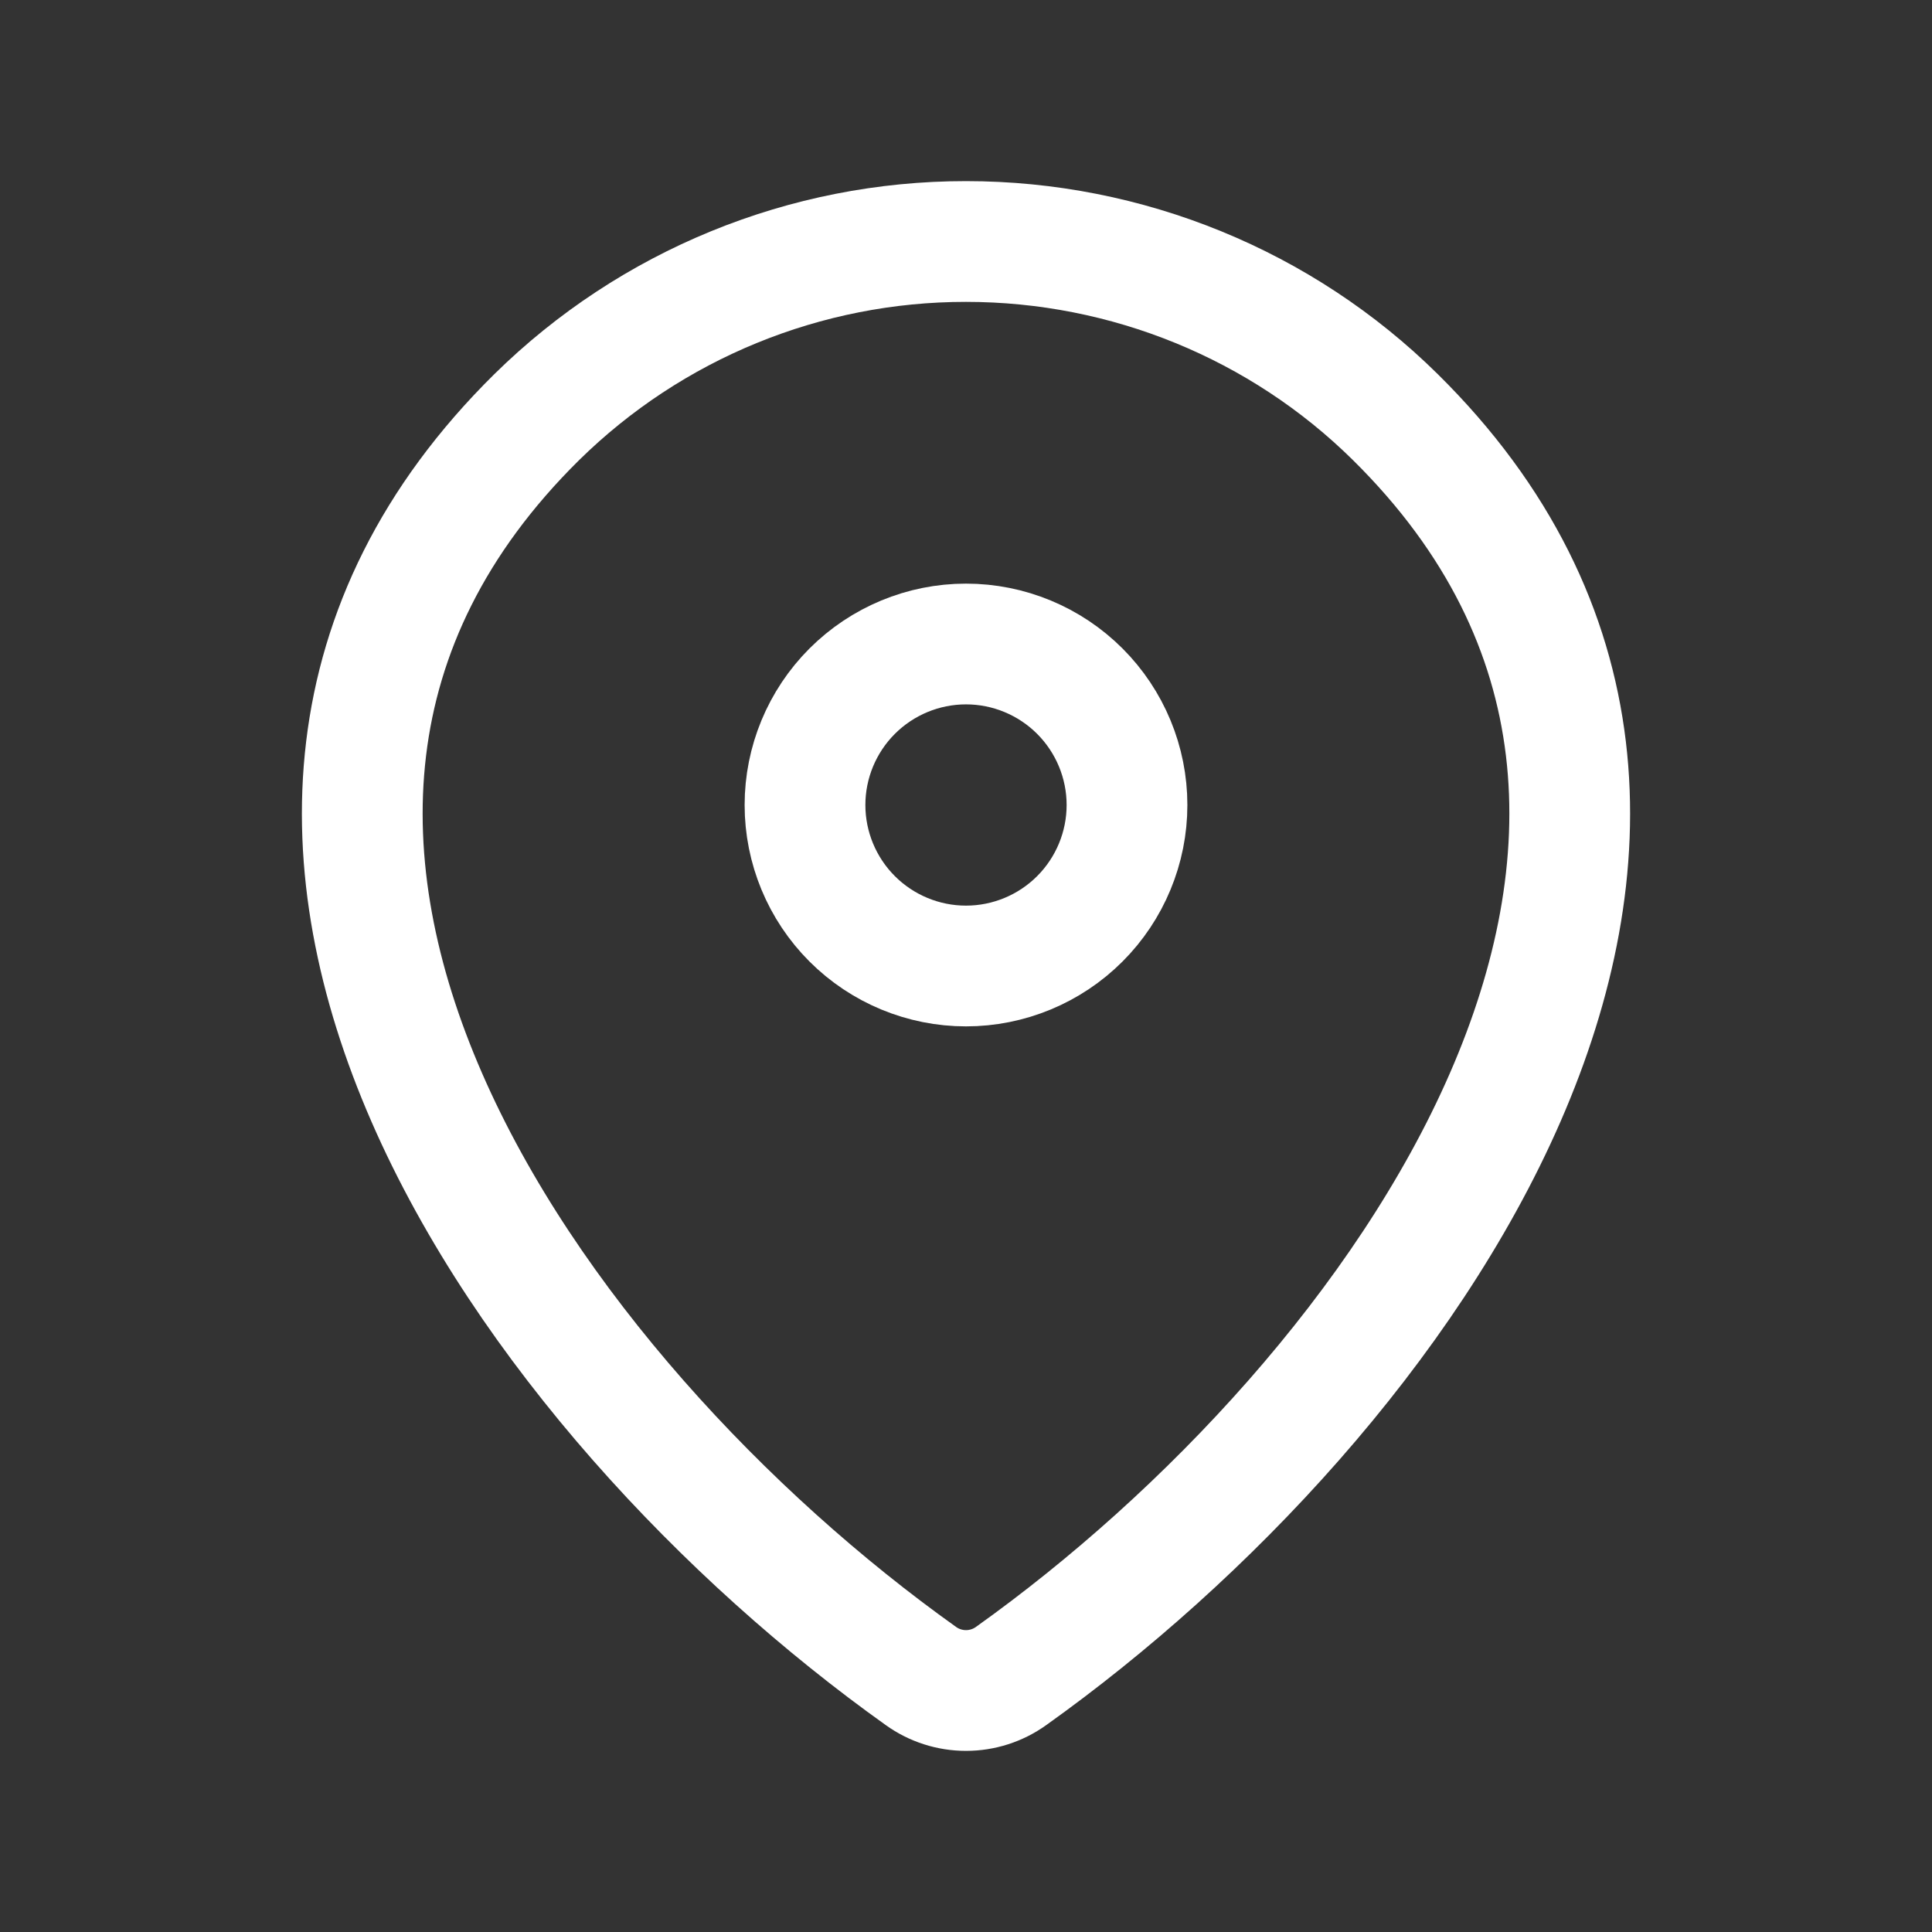
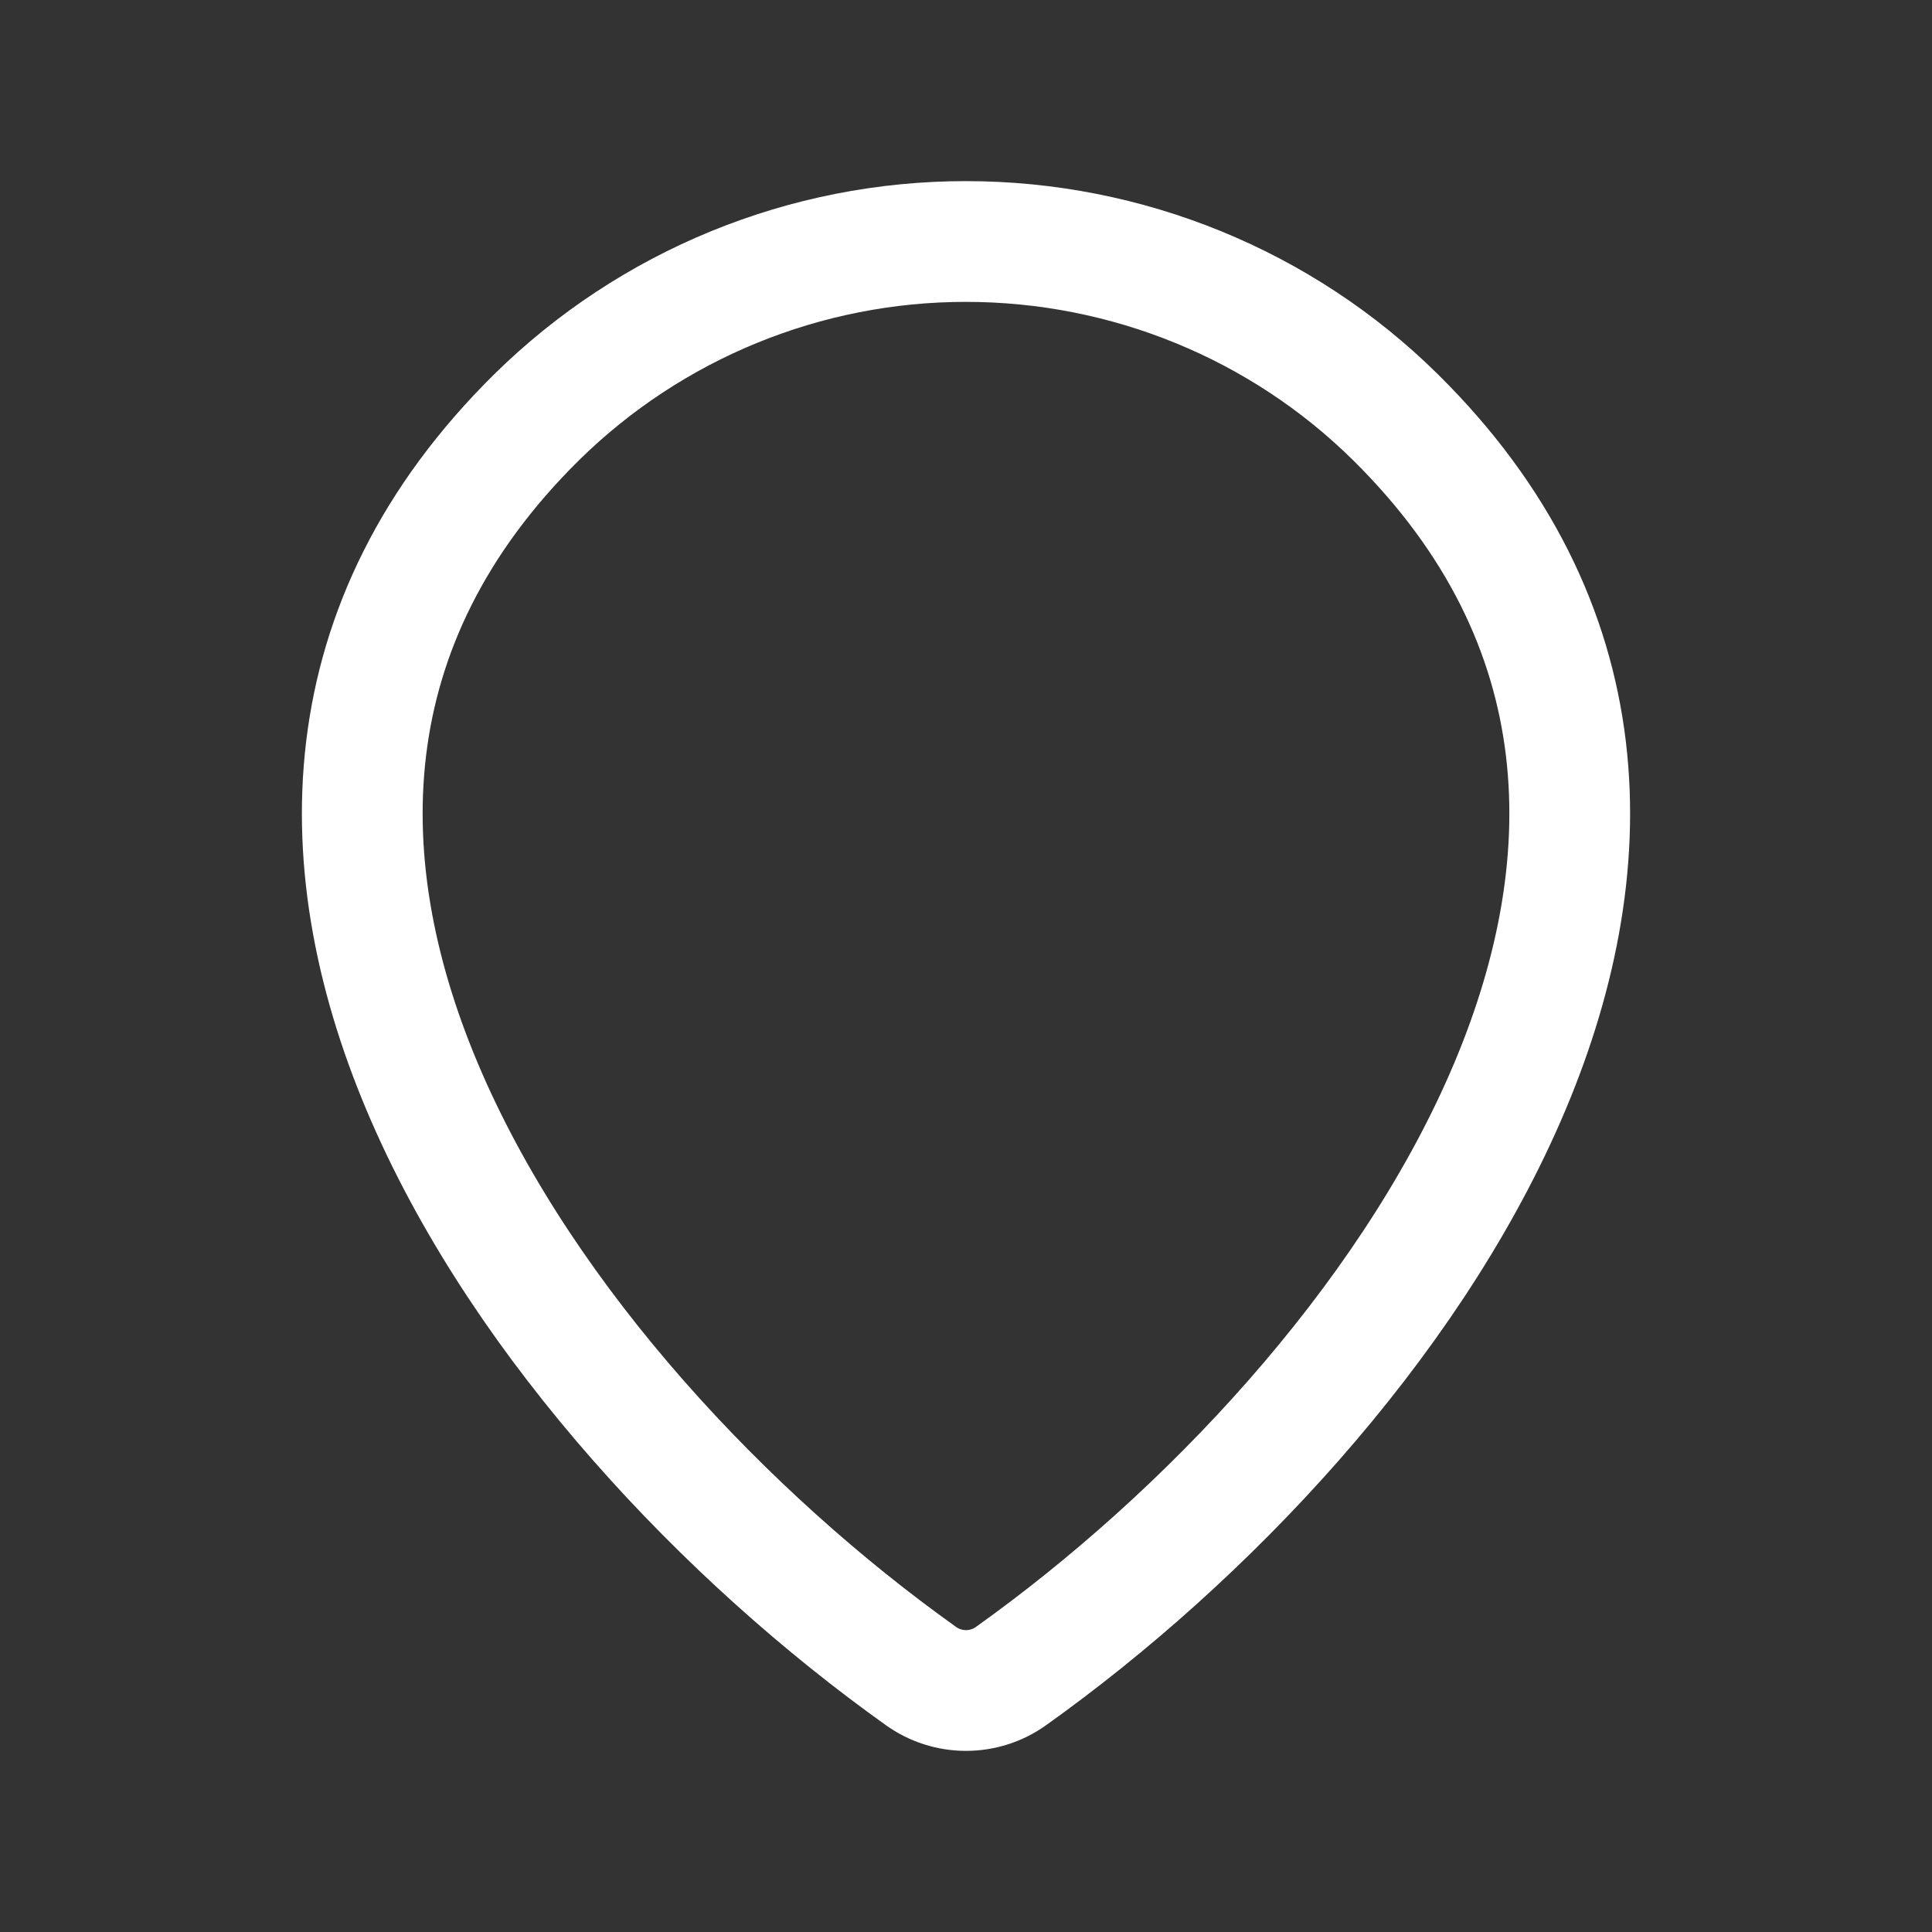
<svg xmlns="http://www.w3.org/2000/svg" width="24" height="24" viewBox="0 0 24 24" fill="none">
  <rect x="0" y="0" width="24" height="24" fill="#333333" stroke="none" />
  <path d="M12.56 20.82C12.397 20.937 12.201 21 12 21C11.799 21 11.603 20.937 11.44 20.82C6.611 17.378 1.486 10.298 6.667 5.182C8.089 3.783 10.005 2.999 12 3C14 3 15.919 3.785 17.333 5.181C22.514 10.297 17.389 17.376 12.56 20.82Z" stroke="white" stroke-width="1.5" stroke-linecap="round" stroke-linejoin="round" />
-   <path d="M12 12C12.53 12 13.039 11.789 13.414 11.414C13.789 11.039 14 10.53 14 10C14 9.47 13.789 8.961 13.414 8.586C13.039 8.211 12.53 8 12 8C11.47 8 10.961 8.211 10.586 8.586C10.211 8.961 10 9.47 10 10C10 10.53 10.211 11.039 10.586 11.414C10.961 11.789 11.47 12 12 12Z" stroke="white" stroke-width="1.5" stroke-linecap="round" stroke-linejoin="round" />
</svg>